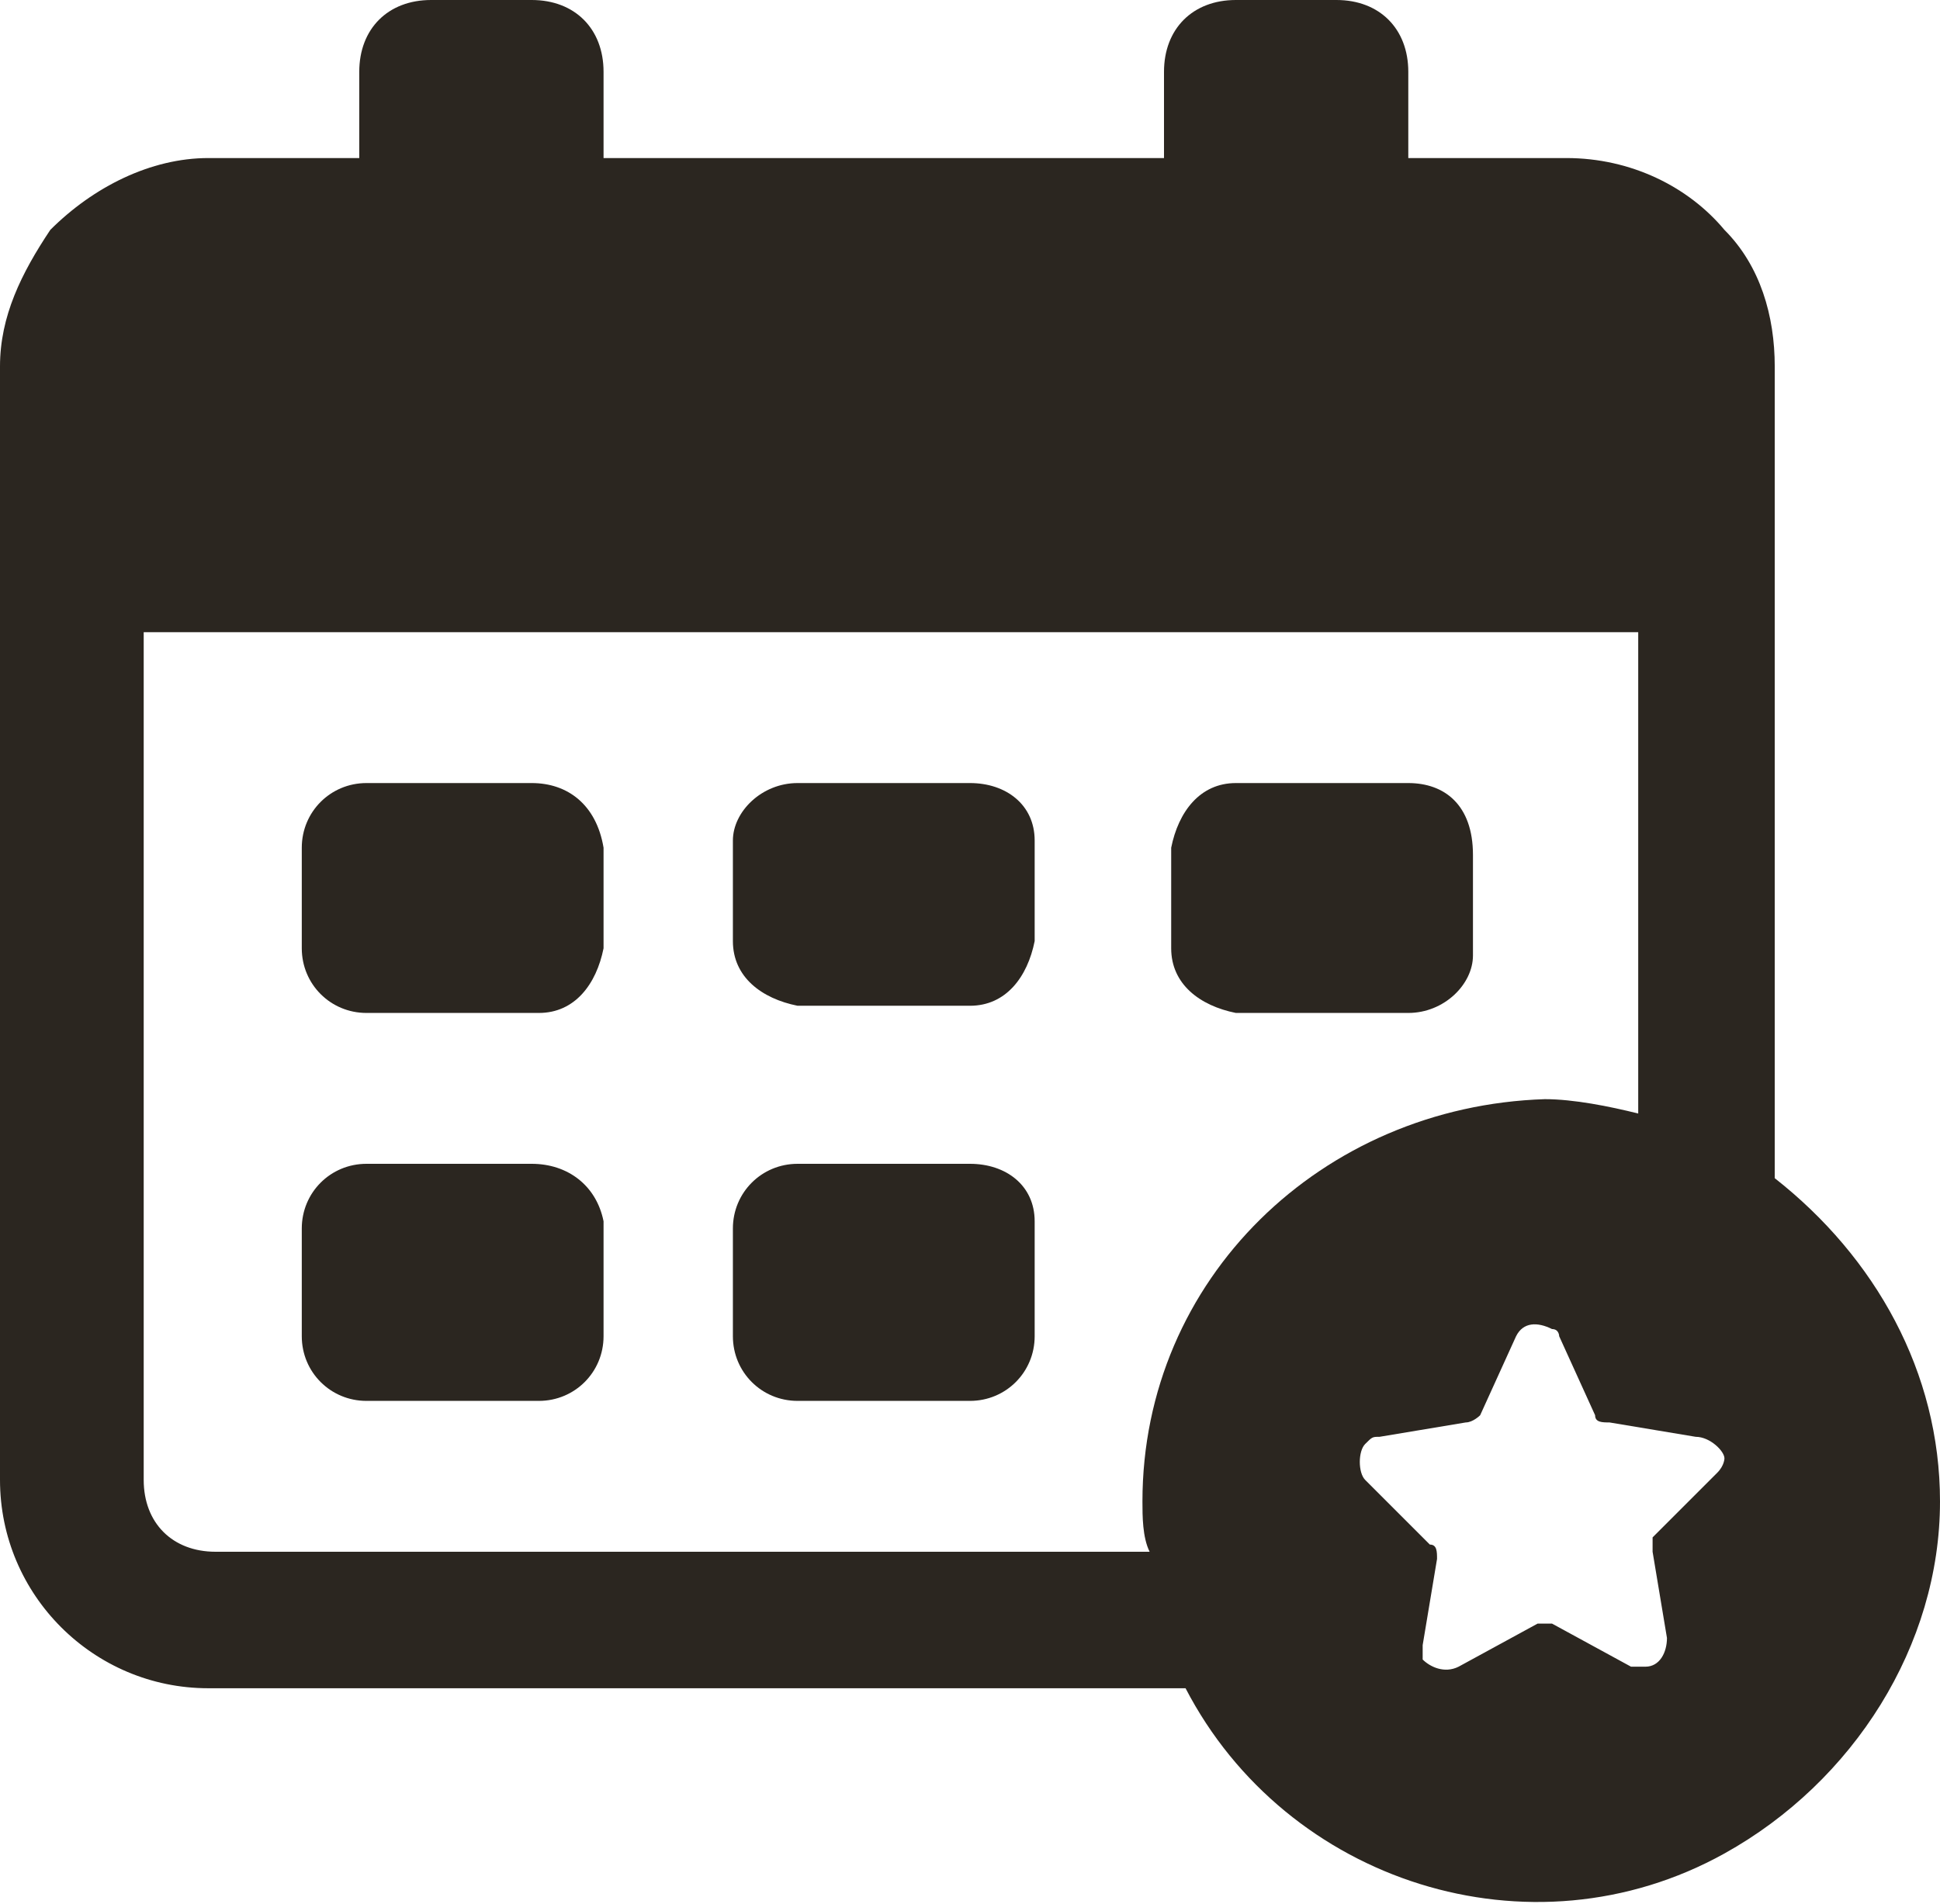
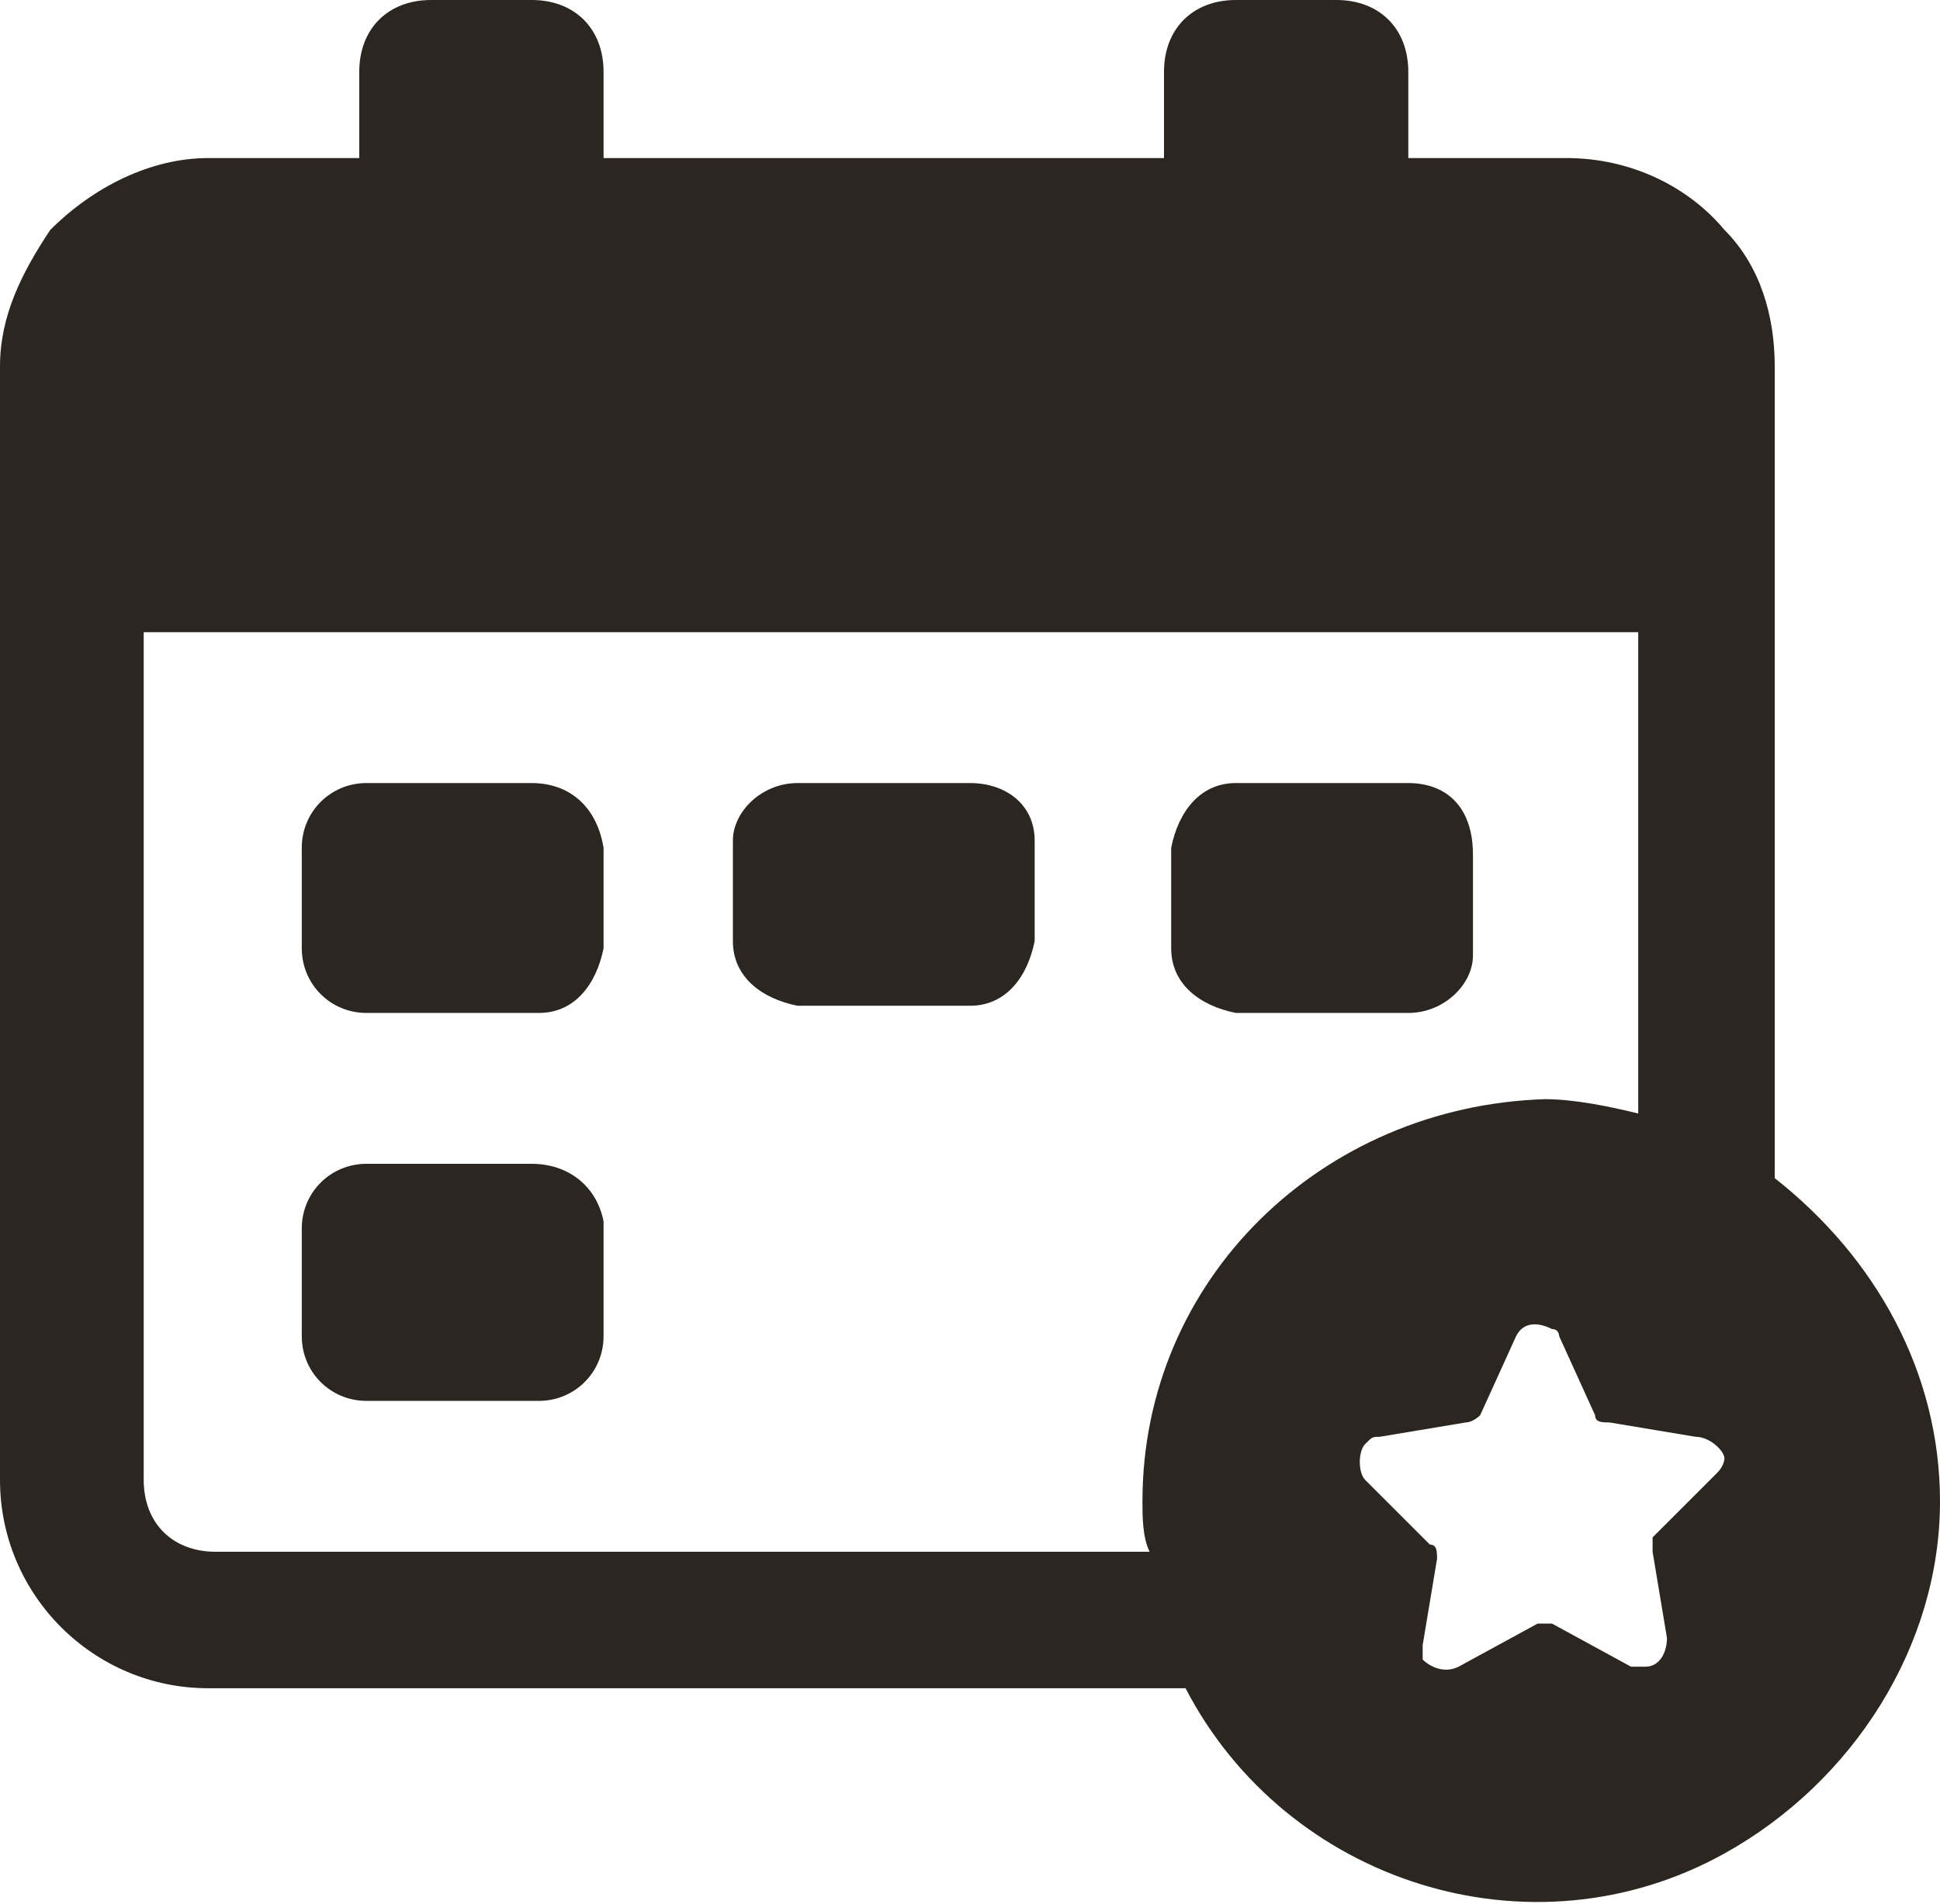
<svg xmlns="http://www.w3.org/2000/svg" version="1.1" id="Layer_1" x="0px" y="0px" viewBox="0 0 27 26.5" style="enable-background:new 0 0 27 26.5;" xml:space="preserve">
  <style type="text/css">
	.st0{fill:#2B2620;}
</style>
-   <path class="st0" d="M13.5,16.2h-2.4c-0.5,0-0.9,0.4-0.9,0.9l0,0v1.5c0,0.5,0.4,0.9,0.9,0.9h2.4c0.5,0,0.9-0.4,0.9-0.9V17  C14.4,16.5,14,16.2,13.5,16.2z" />
  <path class="st0" d="M7.4,16.2H5.1c-0.5,0-0.9,0.4-0.9,0.9v1.5c0,0.5,0.4,0.9,0.9,0.9c0,0,0,0,0,0h2.4c0.5,0,0.9-0.4,0.9-0.9V17  C8.3,16.5,7.9,16.2,7.4,16.2z" />
  <path class="st0" d="M13.5,10.9h-2.4c-0.5,0-0.9,0.4-0.9,0.8v0v1.4c0,0.5,0.4,0.8,0.9,0.9h2.4c0.5,0,0.8-0.4,0.9-0.9v-1.4  C14.4,11.2,14,10.9,13.5,10.9z" />
  <path class="st0" d="M7.4,10.9H5.1c-0.5,0-0.9,0.4-0.9,0.9v1.4c0,0.5,0.4,0.9,0.9,0.9h2.4c0.5,0,0.8-0.4,0.9-0.9v-1.4  C8.3,11.2,7.9,10.9,7.4,10.9z" />
  <path class="st0" d="M19.6,10.9h-2.4c-0.5,0-0.8,0.4-0.9,0.9v1.4c0,0.5,0.4,0.8,0.9,0.9h2.4c0.5,0,0.9-0.4,0.9-0.8v0v-1.4  C20.5,11.2,20.1,10.9,19.6,10.9z" />
  <path class="st0" d="M24.7,16.4V5.1c0-0.7-0.2-1.4-0.7-1.9l0,0l0,0c-0.5-0.6-1.3-1-2.2-1h-2.2V1c0-0.6-0.4-1-1-1h-1.4  c-0.6,0-1,0.4-1,1v1.2H8.4V1c0-0.6-0.4-1-1-1H6C5.4,0,5,0.4,5,1v1.2H2.9c-0.8,0-1.6,0.4-2.2,1l0,0l0,0C0.3,3.8,0,4.4,0,5.1v15.5  c0,1.6,1.3,2.9,2.9,2.9h13.6c1.4,2.7,4.8,3.8,7.5,2.3c1.8-1,3-2.9,3-4.9C27,19.1,26.1,17.5,24.7,16.4z M15.9,20.9  c0,0.2,0,0.5,0.1,0.7h-13c-0.6,0-1-0.4-1-1V8.8h20.8v6.7c-0.4-0.1-0.9-0.2-1.3-0.2C18.4,15.4,15.9,17.8,15.9,20.9z M23.9,20.5  l-0.9,0.9C23,21.4,23,21.5,23,21.6l0.2,1.2c0,0.2-0.1,0.4-0.3,0.4c-0.1,0-0.2,0-0.2,0l-1.1-0.6c-0.1,0-0.2,0-0.2,0l-1.1,0.6  c-0.2,0.1-0.4,0-0.5-0.1c0-0.1,0-0.1,0-0.2l0.2-1.2c0-0.1,0-0.2-0.1-0.2l-0.9-0.9c-0.1-0.1-0.1-0.4,0-0.5c0.1-0.1,0.1-0.1,0.2-0.1  l1.2-0.2c0.1,0,0.2-0.1,0.2-0.1l0.5-1.1c0.1-0.2,0.3-0.2,0.5-0.1c0.1,0,0.1,0.1,0.1,0.1l0.5,1.1c0,0.1,0.1,0.1,0.2,0.1l1.2,0.2  c0.2,0,0.4,0.2,0.4,0.3C24,20.3,24,20.4,23.9,20.5z" />
</svg>